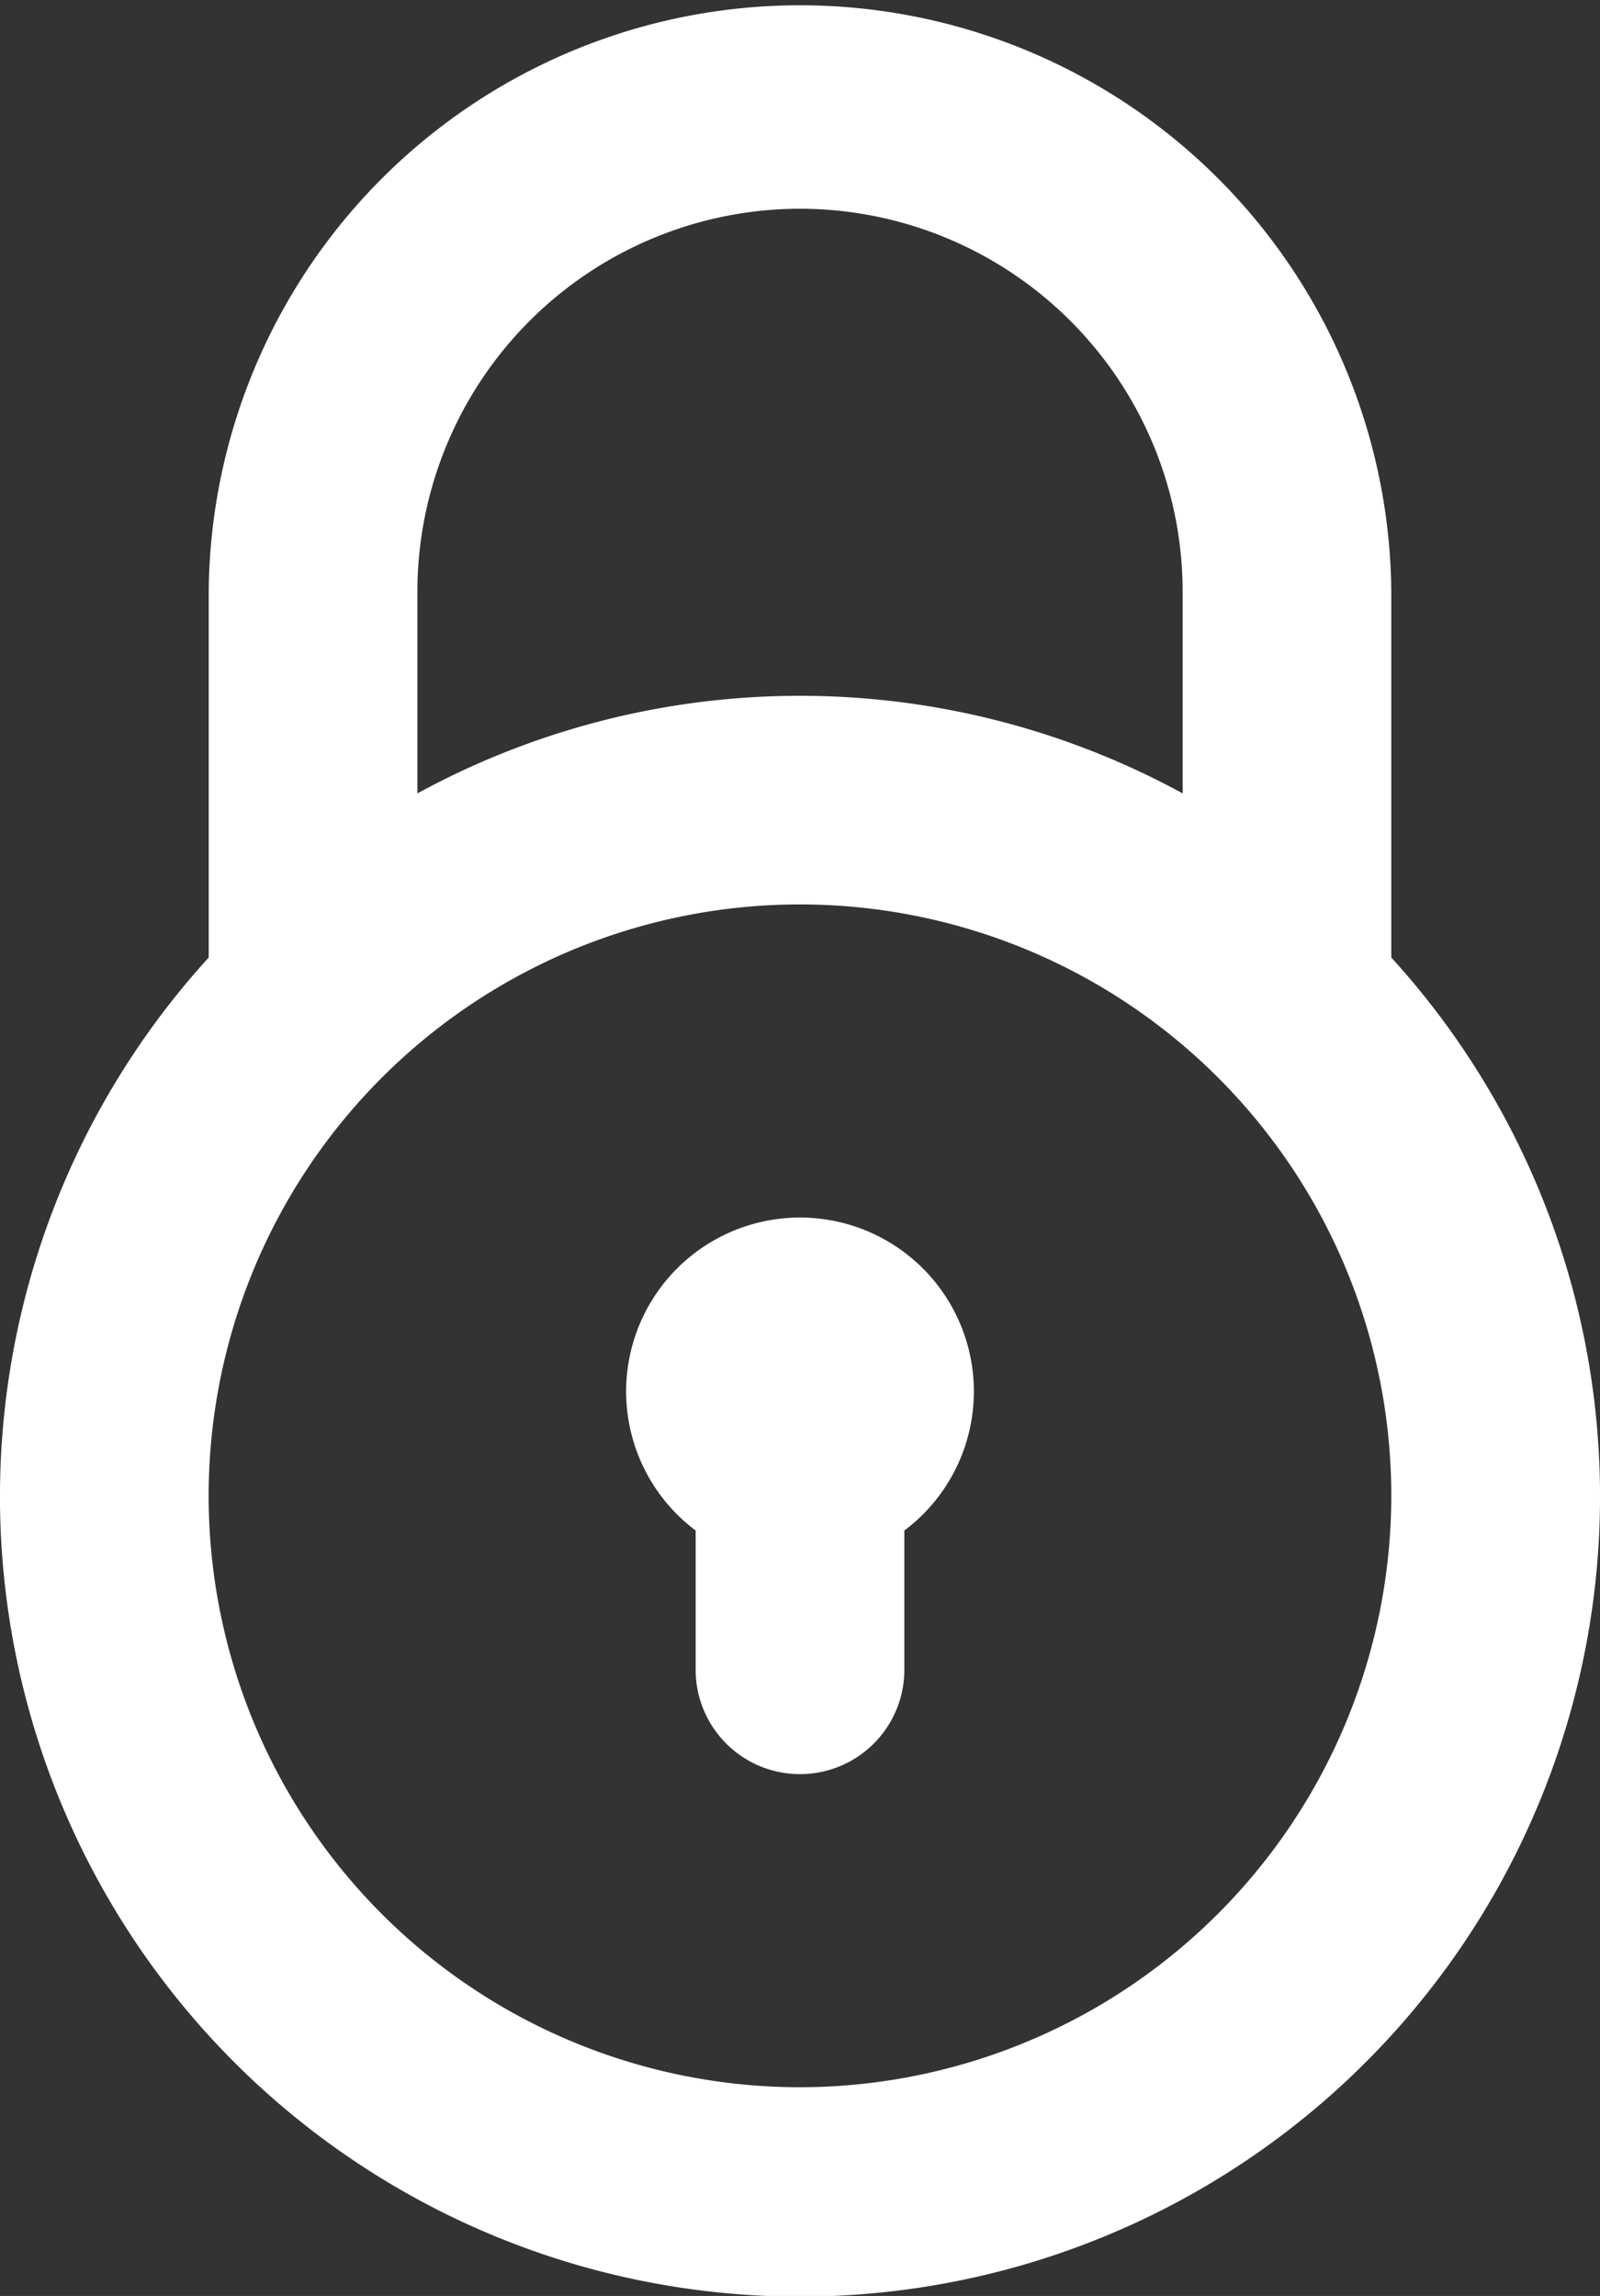
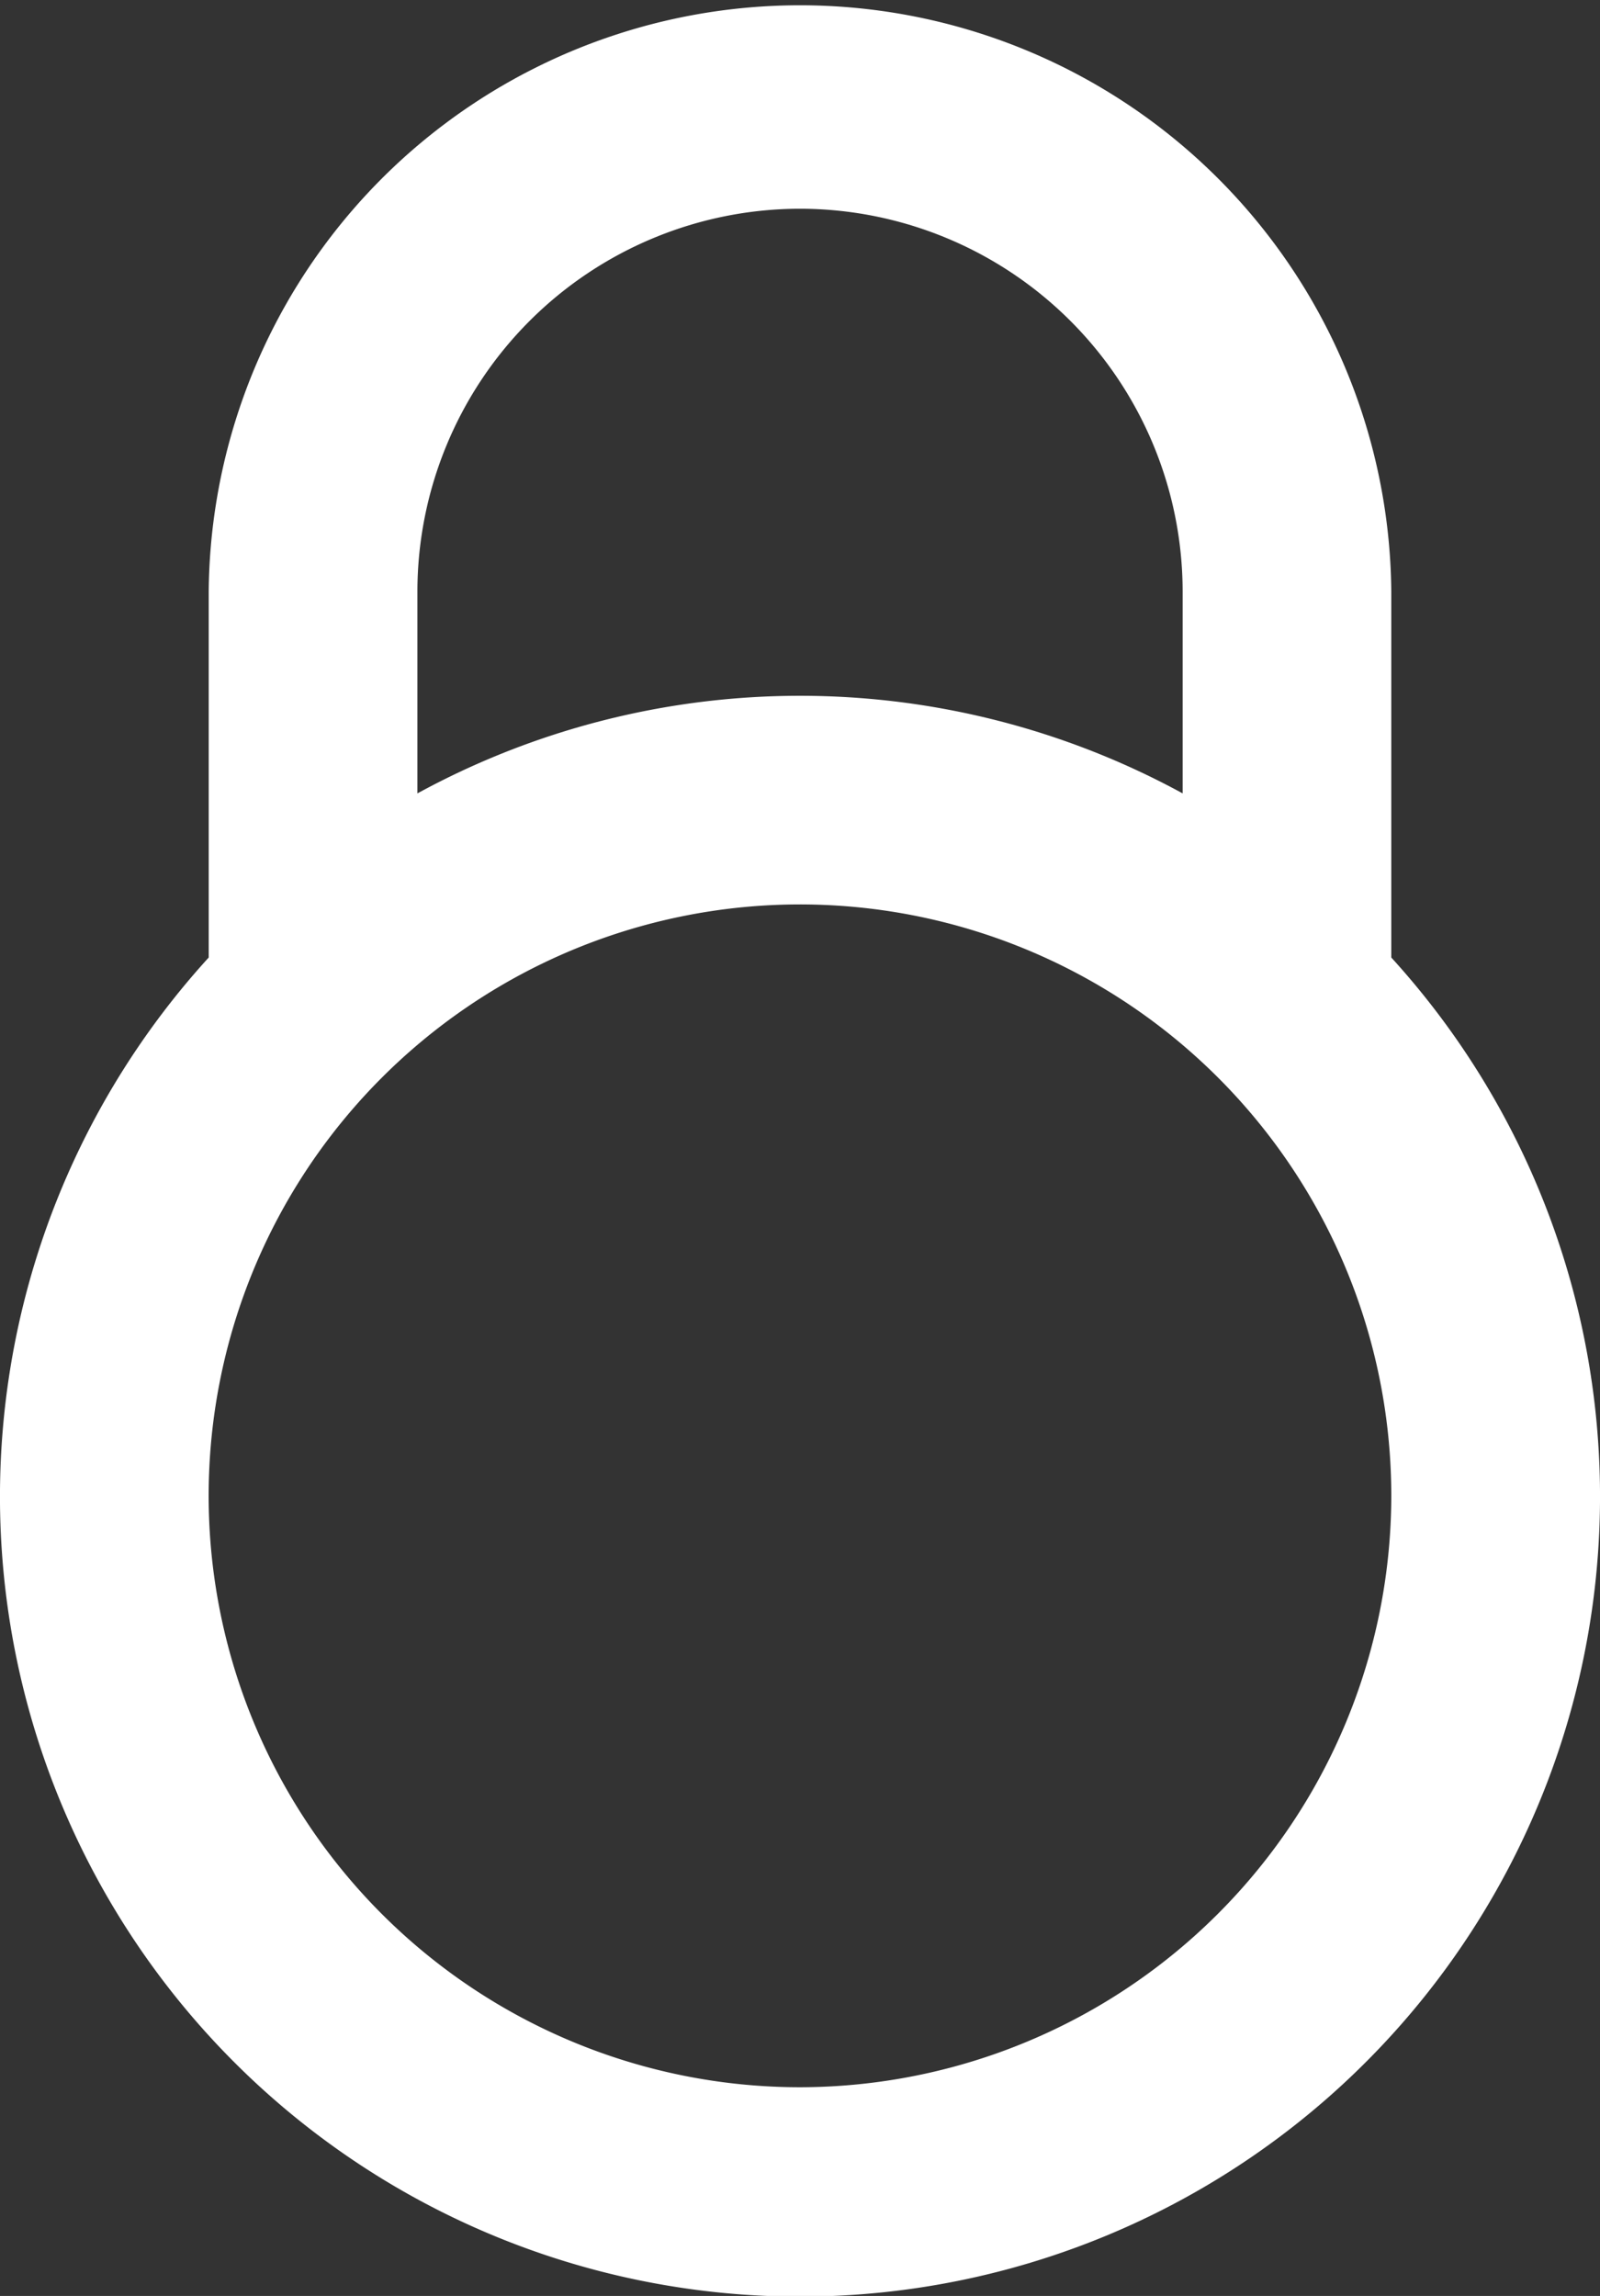
<svg xmlns="http://www.w3.org/2000/svg" width="33.939" height="48.695" viewBox="0 0 33.939 48.695">
  <rect x="0" y="0" width="33.939" height="48.695" fill="#333333" stroke="none" />
  <defs>
    <style>      .cls-1 {        fill: #fff;      }    </style>
  </defs>
  <g id="login_first" data-name="login first" transform="translate(-50)">
    <path id="XMLID_811_" class="cls-1" d="M79.512,20.307V12.543a12.543,12.543,0,0,0-25.085,0v7.765a16.97,16.97,0,1,0,25.085,0ZM66.97,4.427a8.125,8.125,0,0,1,8.116,8.116v4.284a16.945,16.945,0,0,0-16.232,0V12.543A8.125,8.125,0,0,1,66.97,4.427Zm0,39.841A12.543,12.543,0,1,1,79.512,31.726,12.557,12.557,0,0,1,66.97,44.268Z" />
-     <path id="XMLID_815_" class="cls-1" d="M143.689,175a3.688,3.688,0,0,0-2.213,6.638v2.953a2.213,2.213,0,1,0,4.427,0v-2.953A3.688,3.688,0,0,0,143.689,175Z" transform="translate(-76.72 -149.177)" />
  </g>
</svg>